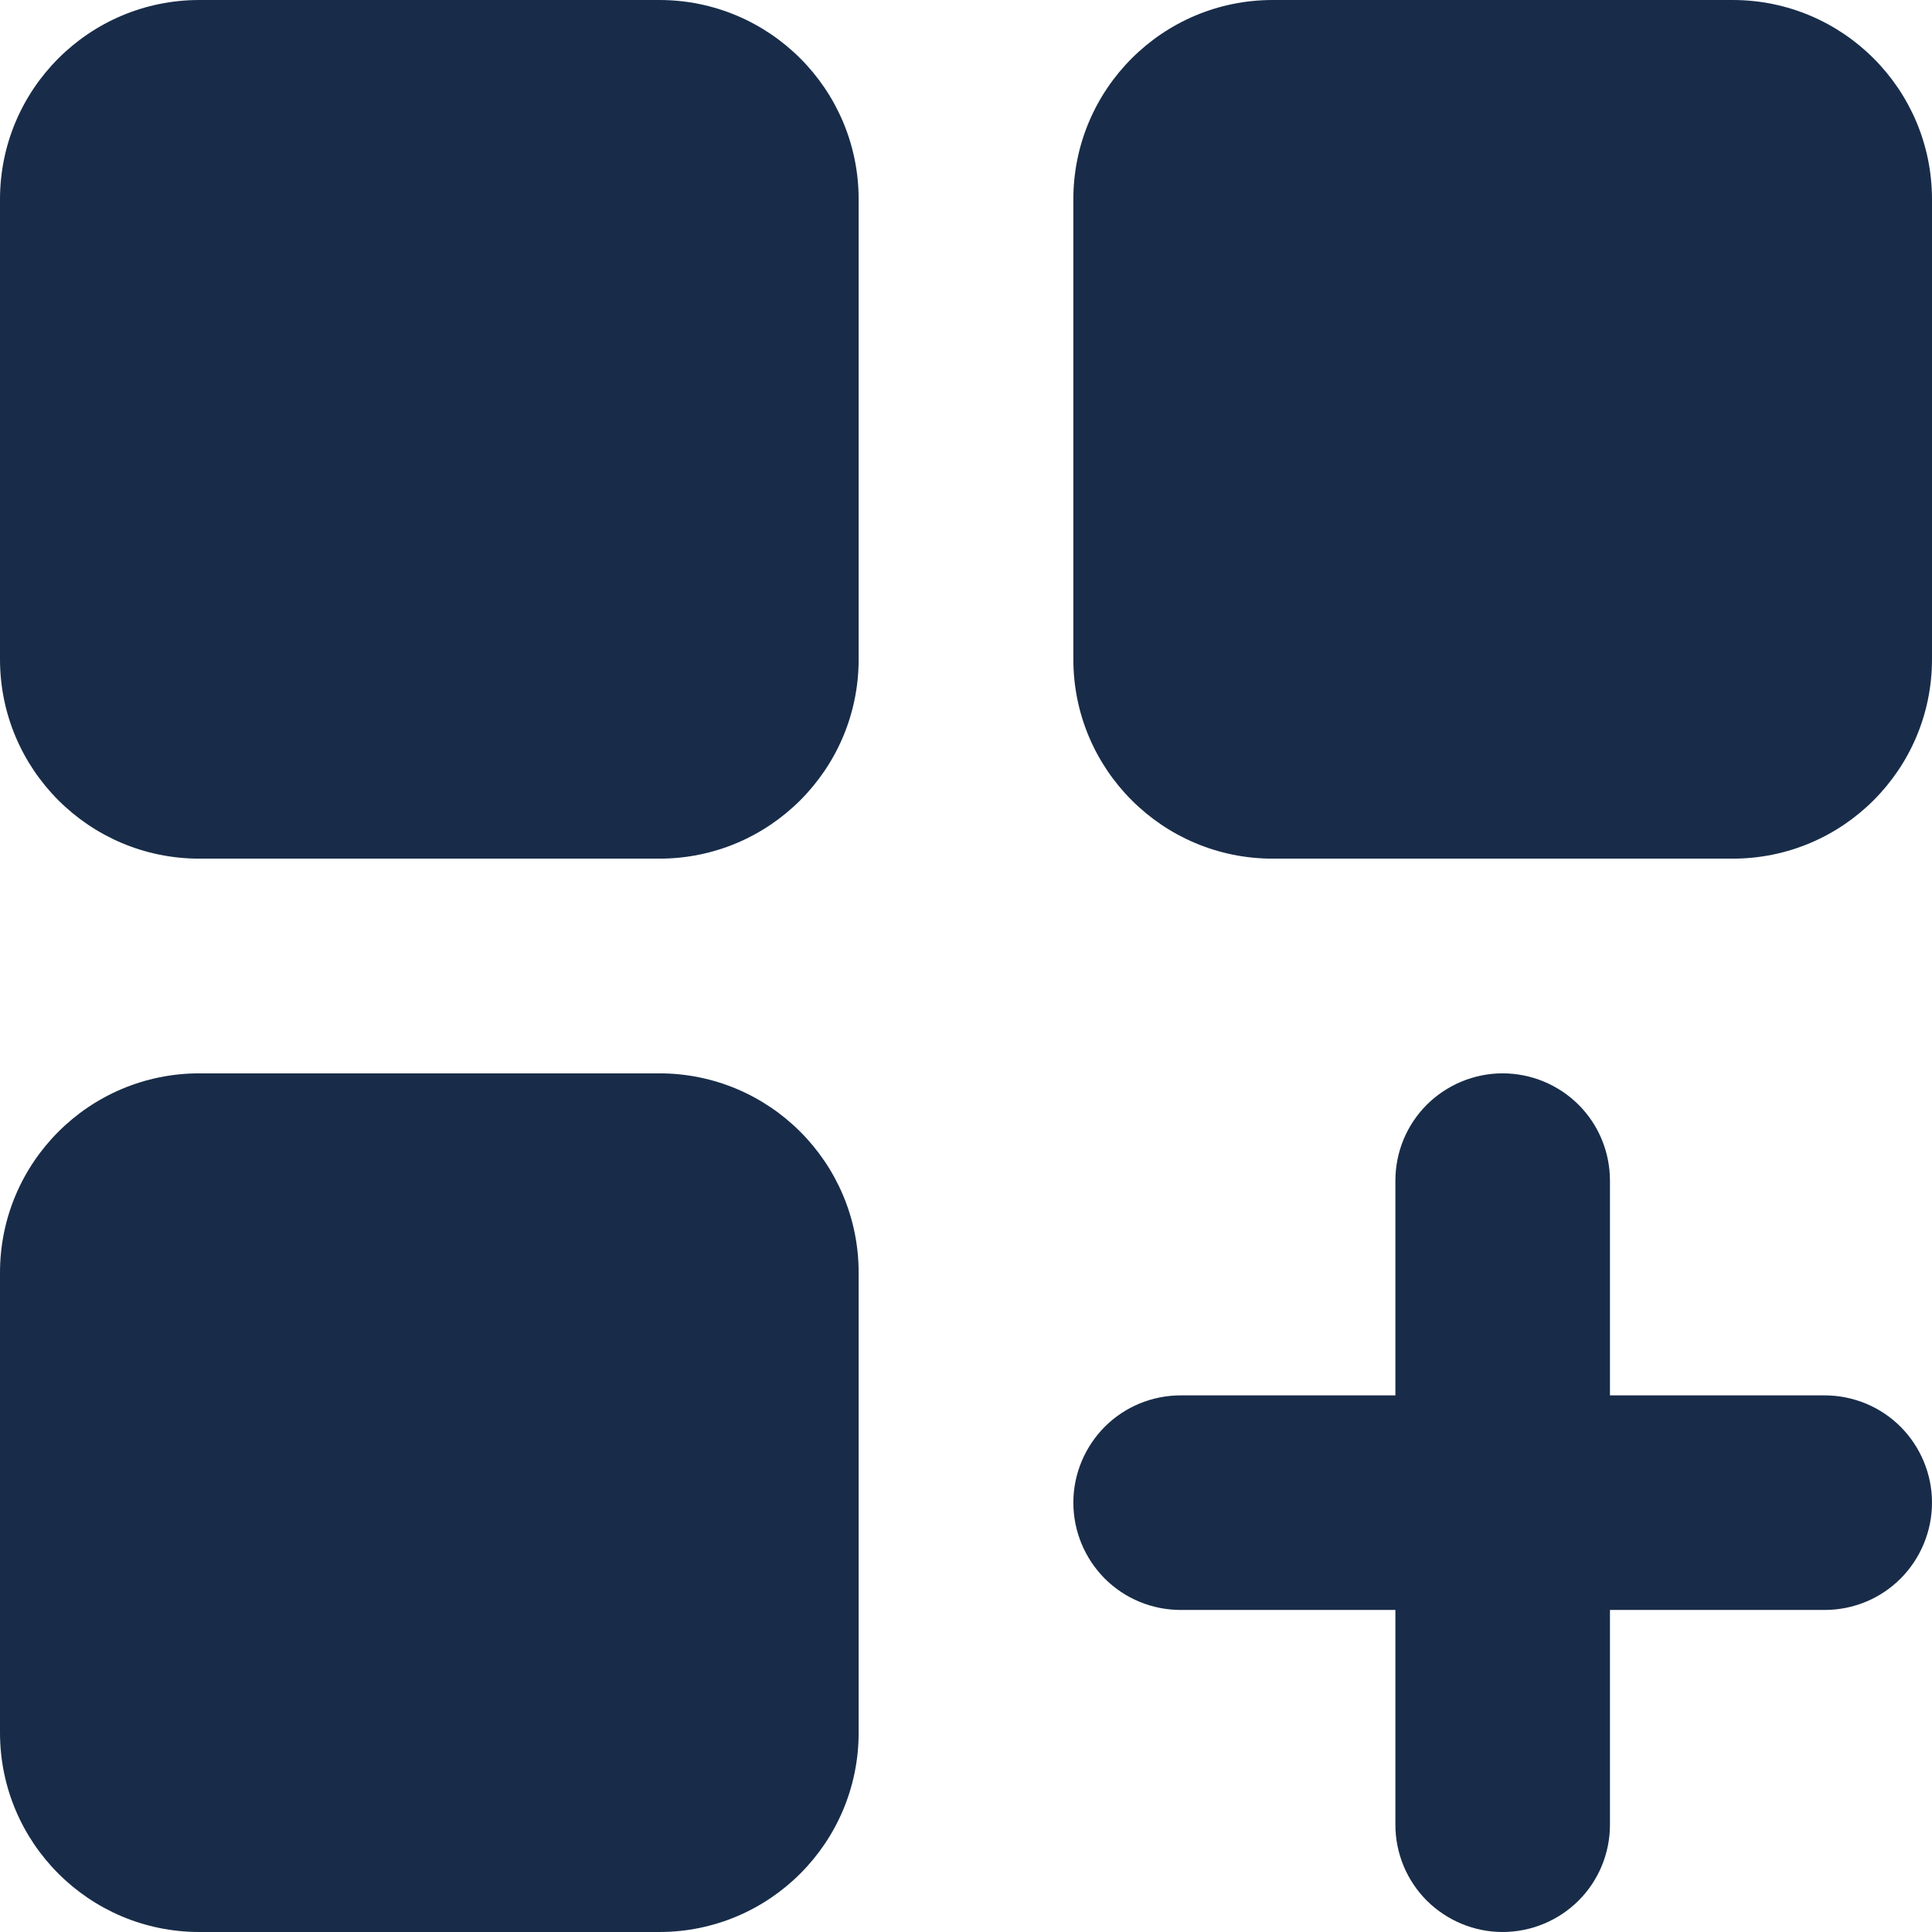
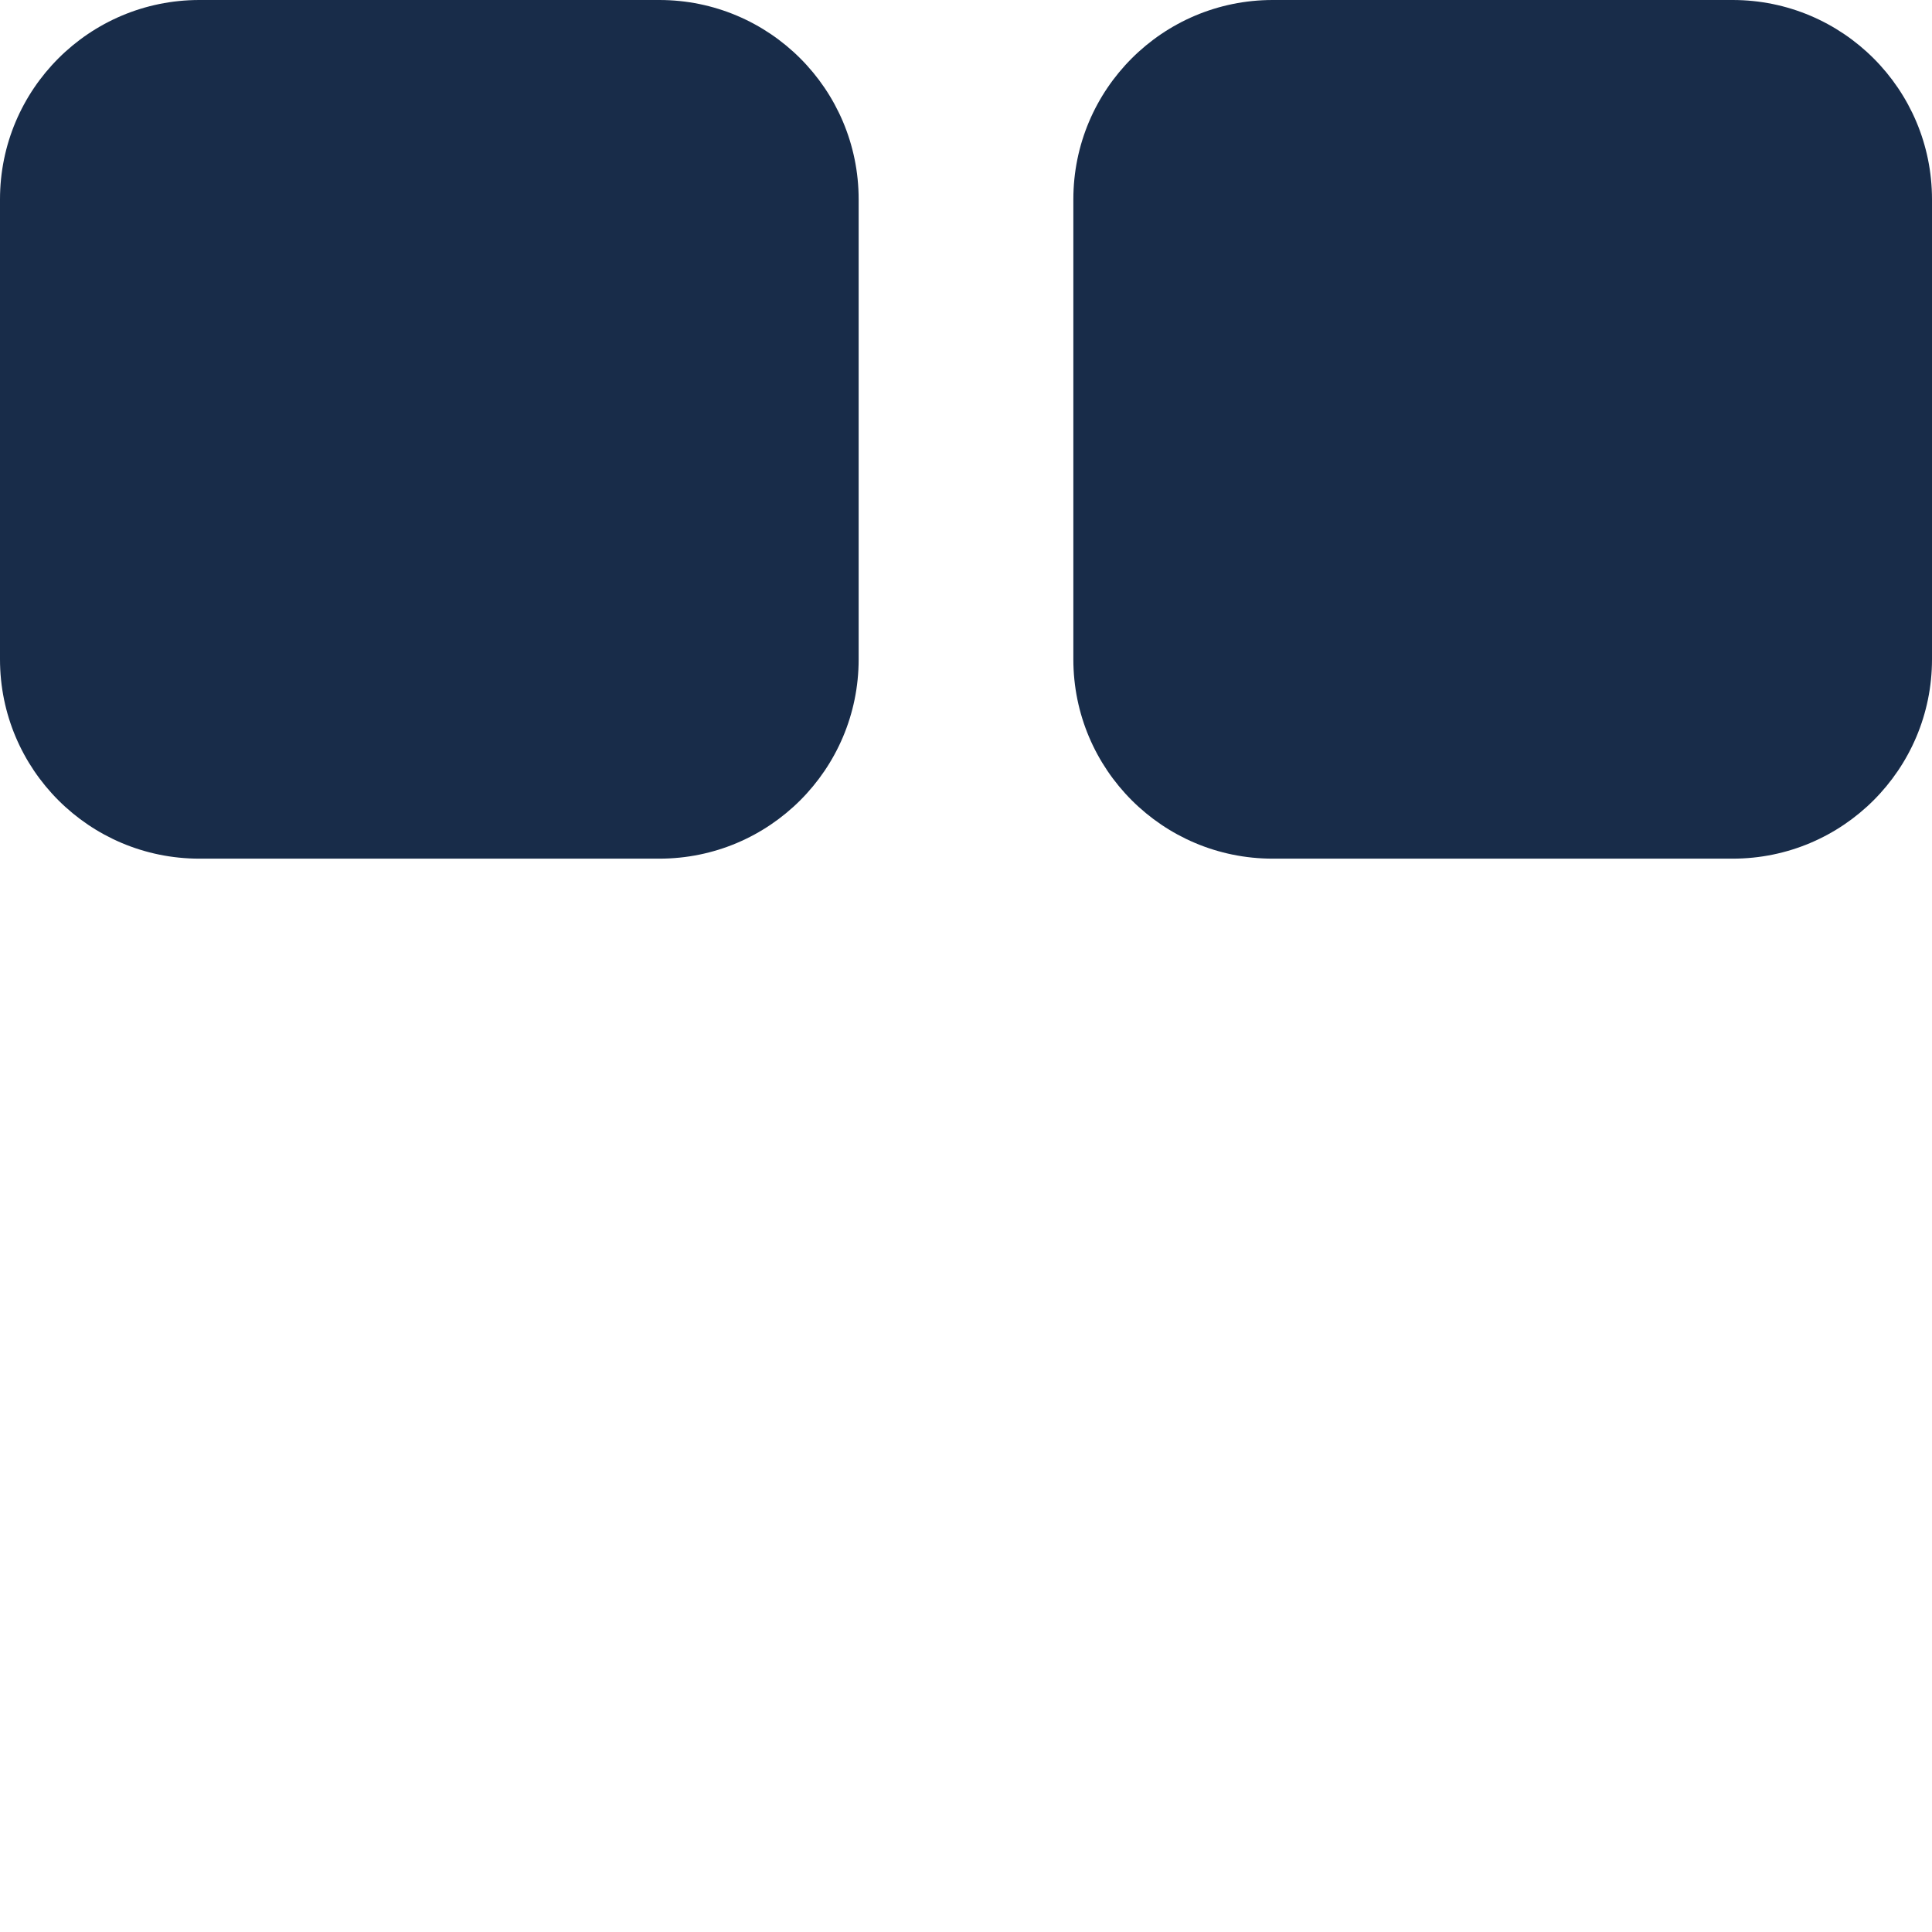
<svg xmlns="http://www.w3.org/2000/svg" width="16" height="16" viewBox="0 0 16 16" fill="none">
  <path d="M5.46 0H1.651C0.739 0 0 0.739 0 1.651V5.46C0 6.372 0.739 7.111 1.651 7.111H5.46C6.372 7.111 7.111 6.372 7.111 5.46V1.651C7.111 0.739 6.372 0 5.46 0Z" fill="#182C49" />
  <path d="M14.349 0H10.54C9.628 0 8.889 0.739 8.889 1.651V5.46C8.889 6.372 9.628 7.111 10.54 7.111H14.349C15.261 7.111 16 6.372 16 5.46V1.651C16 0.739 15.261 0 14.349 0Z" fill="#182C49" />
-   <path d="M5.46 8.889H1.651C0.739 8.889 0 9.628 0 10.54V14.349C0 15.261 0.739 16 1.651 16H5.46C6.372 16 7.111 15.261 7.111 14.349V10.54C7.111 9.628 6.372 8.889 5.46 8.889Z" fill="#182C49" />
-   <path d="M15.111 11.556H13.333V9.778C13.333 9.542 13.24 9.316 13.073 9.149C12.906 8.983 12.68 8.889 12.444 8.889C12.209 8.889 11.983 8.983 11.816 9.149C11.649 9.316 11.556 9.542 11.556 9.778V11.556H9.778C9.542 11.556 9.316 11.649 9.149 11.816C8.983 11.983 8.889 12.209 8.889 12.444C8.889 12.68 8.983 12.906 9.149 13.073C9.316 13.24 9.542 13.333 9.778 13.333H11.556V15.111C11.556 15.347 11.649 15.573 11.816 15.74C11.983 15.906 12.209 16 12.444 16C12.68 16 12.906 15.906 13.073 15.74C13.24 15.573 13.333 15.347 13.333 15.111V13.333H15.111C15.347 13.333 15.573 13.24 15.74 13.073C15.906 12.906 16 12.68 16 12.444C16 12.209 15.906 11.983 15.74 11.816C15.573 11.649 15.347 11.556 15.111 11.556Z" fill="#182C49" />
</svg>